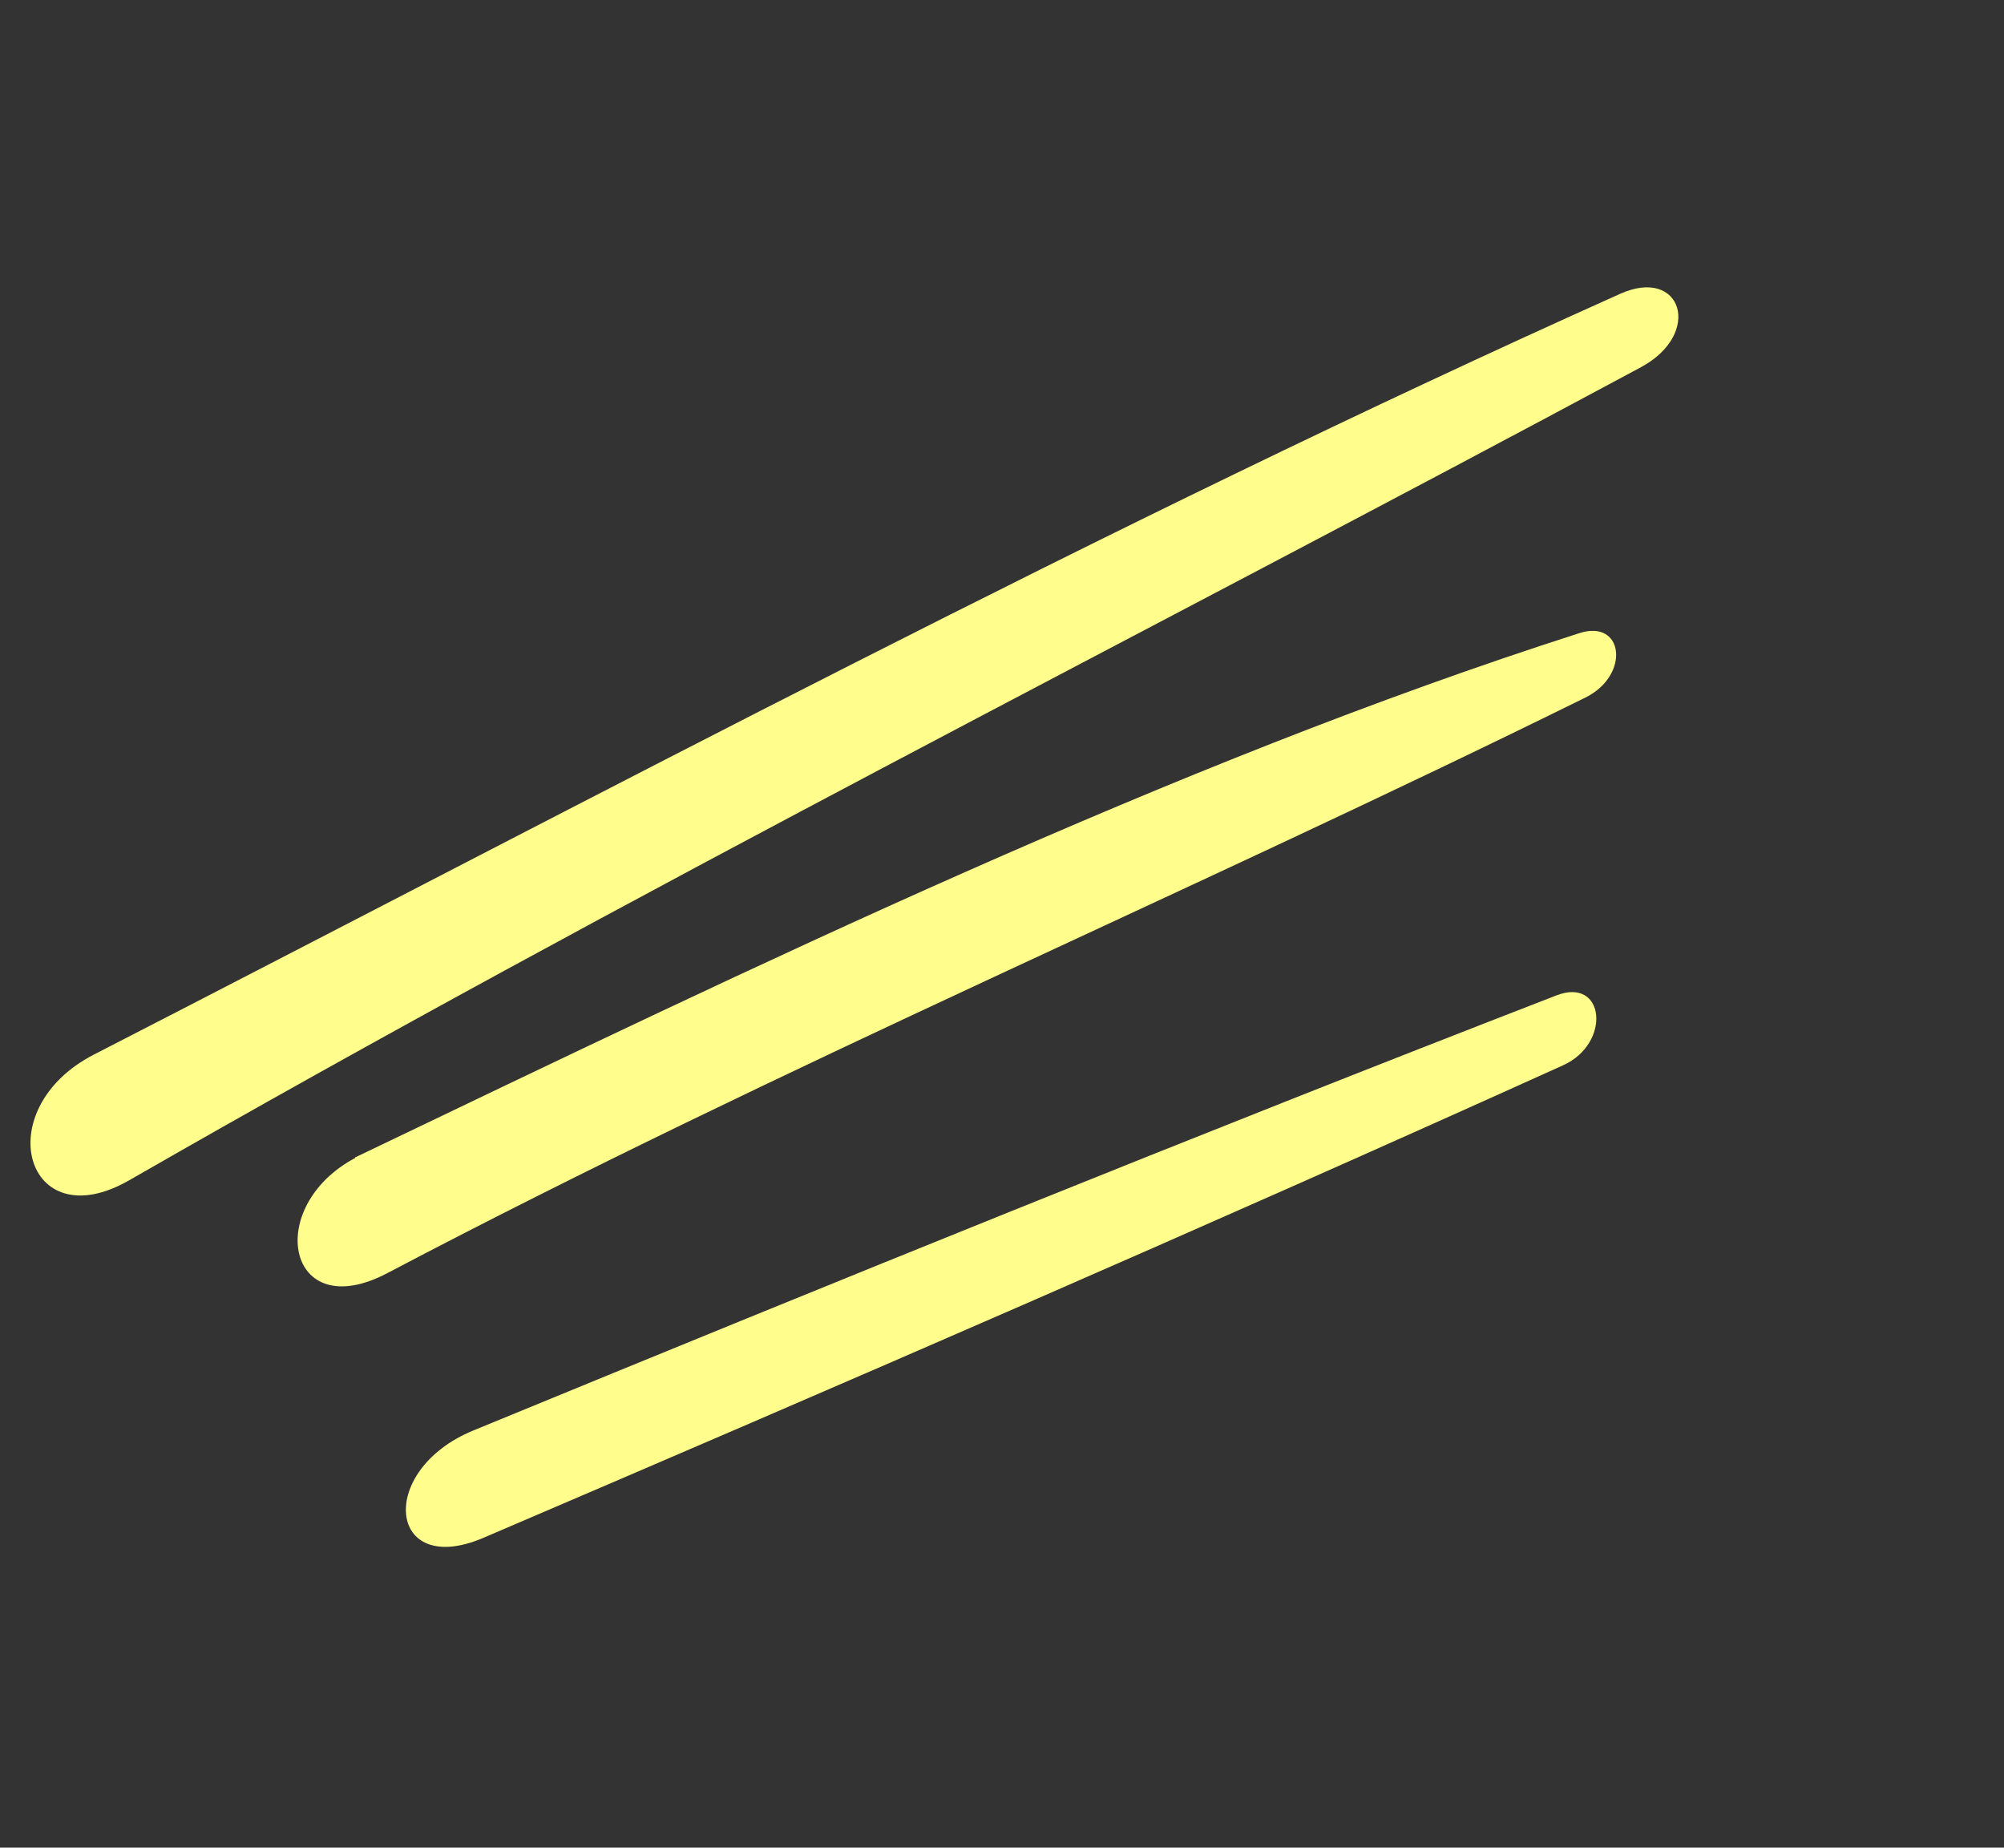
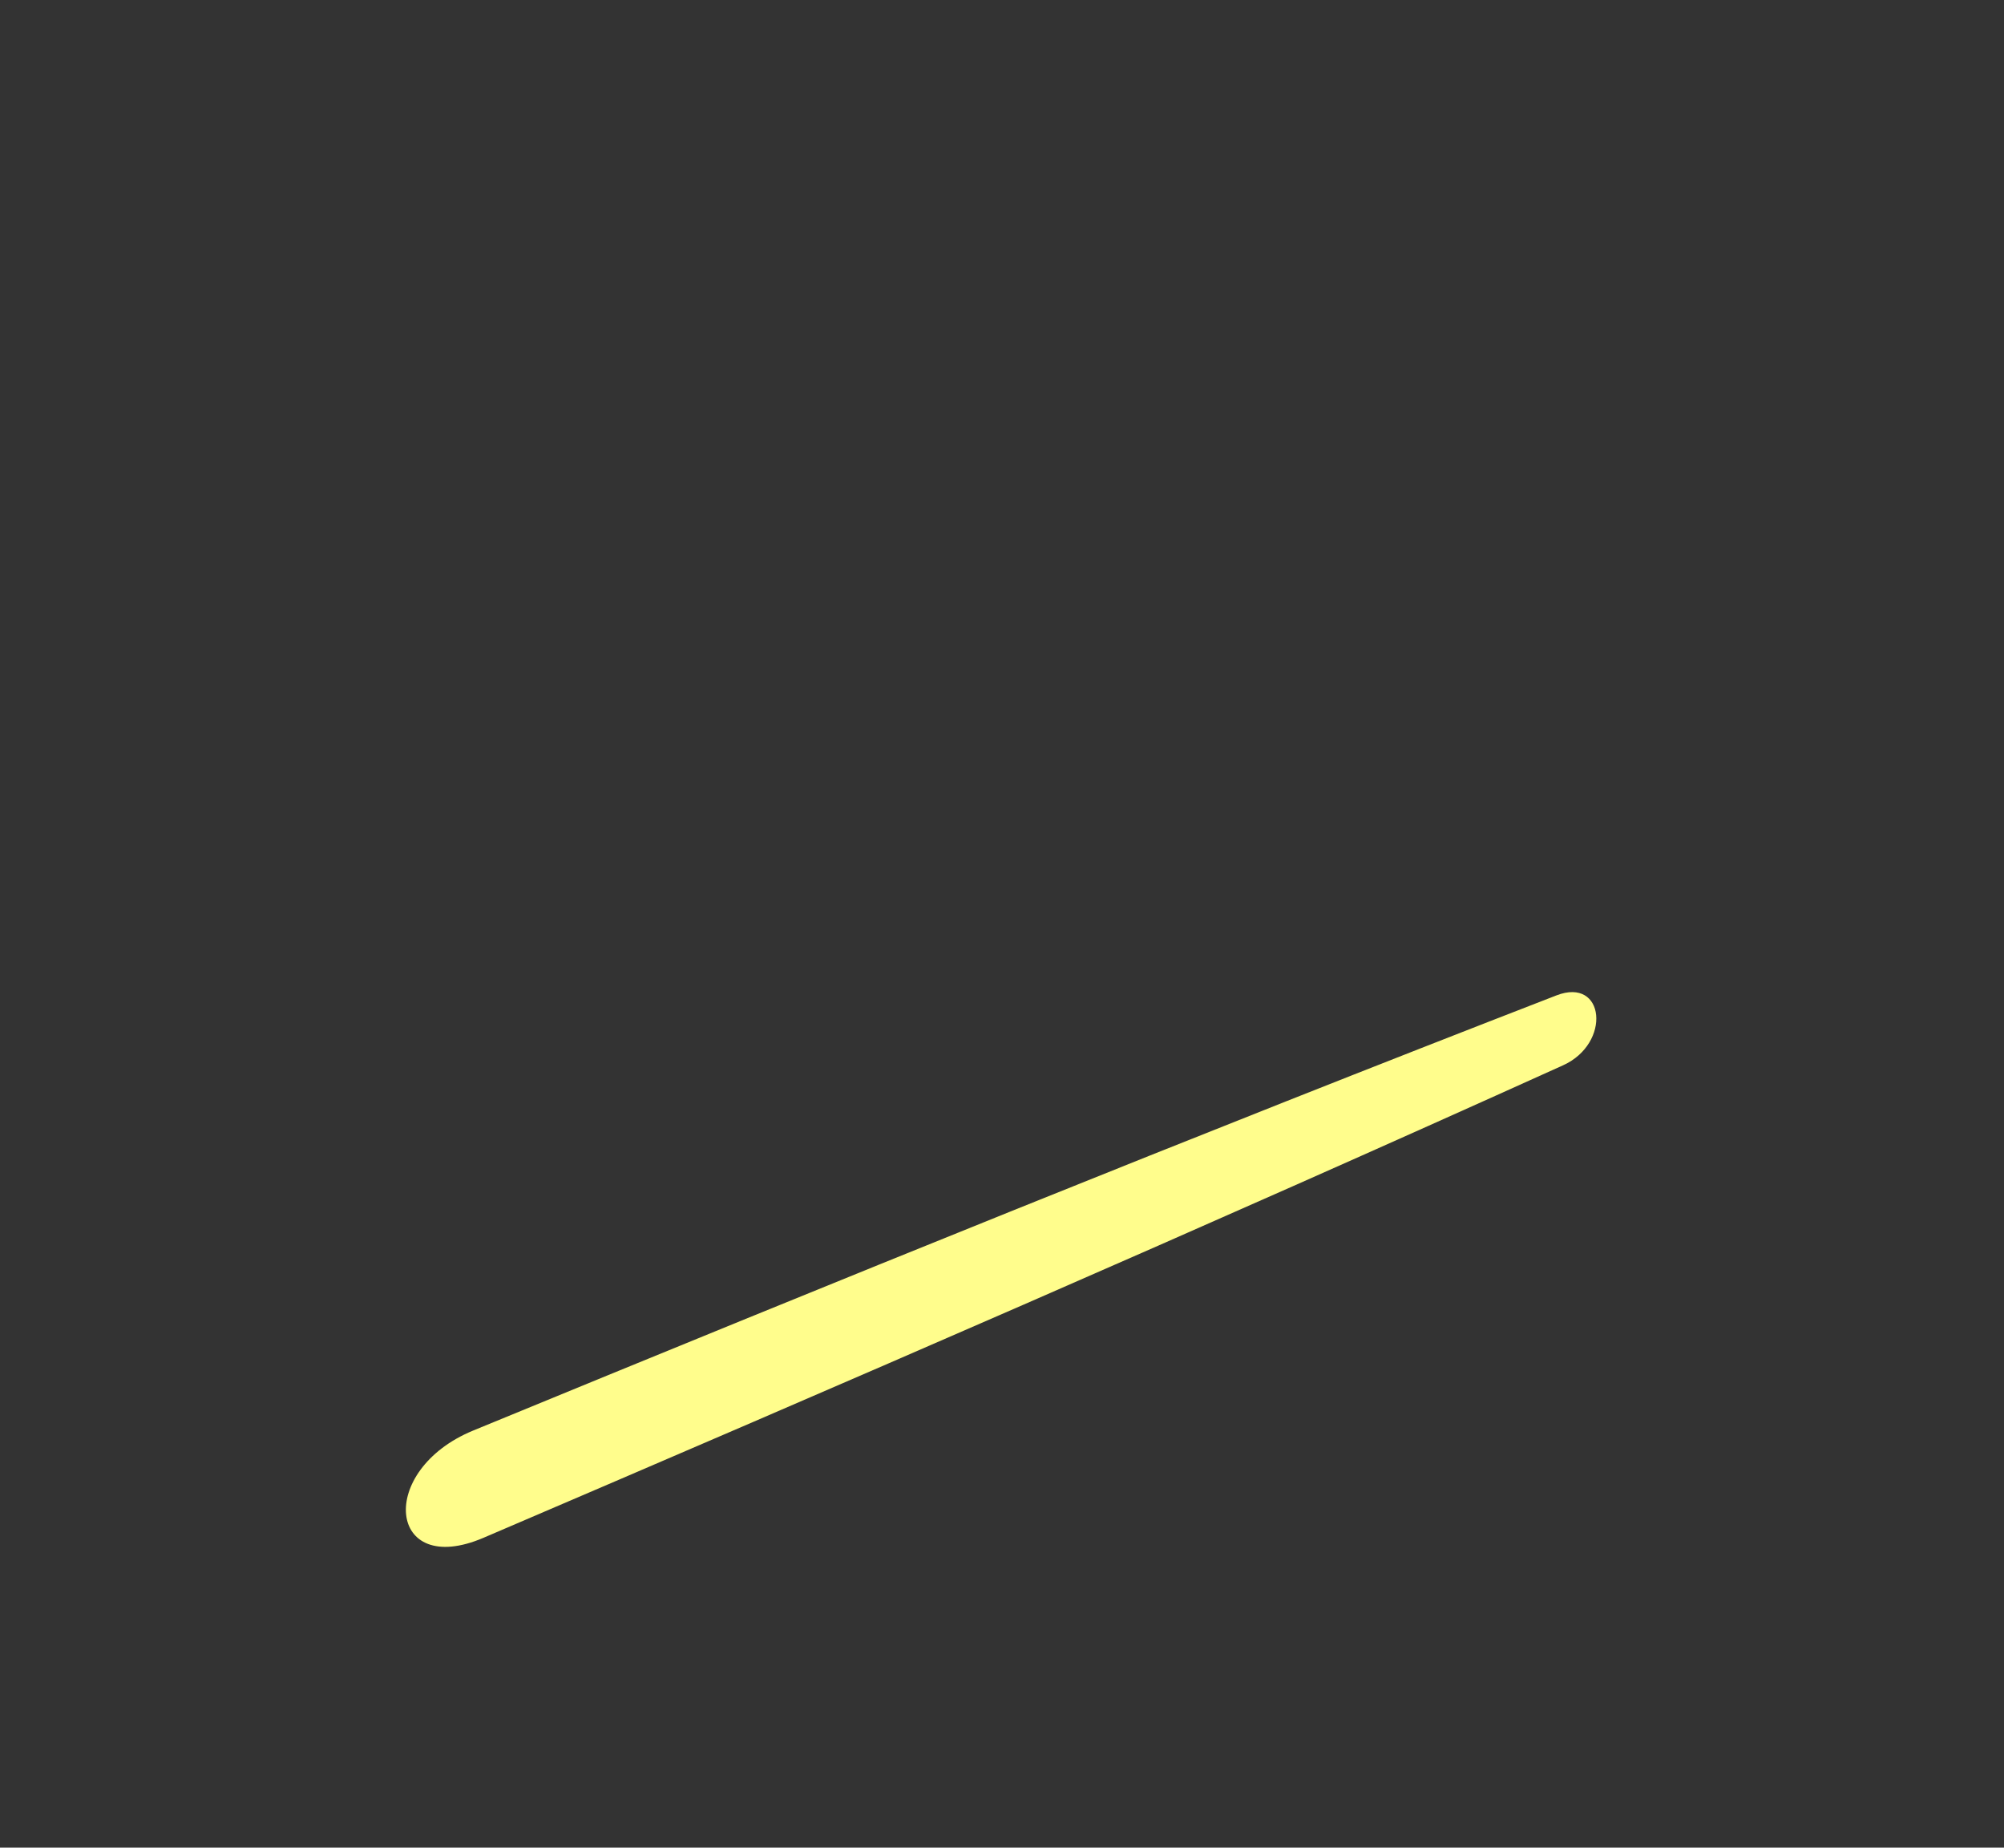
<svg xmlns="http://www.w3.org/2000/svg" width="146.312" height="134.874" viewBox="0 0 146.312 134.874">
  <rect x="0" y="0" width="146.312" height="134.874" fill="#333333" stroke="none" />
  <defs>
    <clipPath id="clip-path">
      <rect id="Rectangle_20507" data-name="Rectangle 20507" width="133.343" height="66.979" fill="#fffd8c" />
    </clipPath>
  </defs>
  <g id="Groupe_22977" data-name="Groupe 22977" transform="translate(0 82.094) rotate(-38)">
    <g id="Groupe_22976" data-name="Groupe 22976" transform="translate(0 0)" clip-path="url(#clip-path)">
      <path id="Tracé_26430" data-name="Tracé 26430" d="M8.072.39c27.4,7.674,54.808,15.476,81.869,23.658,3.635,1.1,1.02,5.241-2.762,4.319C59.244,21.569,31.468,14.336,3.834,7.02-3.5,5.077.681-1.68,8.072.39" transform="translate(5.412 38.48)" fill="#fffd8c" />
-       <path id="Tracé_26431" data-name="Tracé 26431" d="M7.838.148,7.845.111C39.513,7.07,72.6,14.2,101.855,24.985c3.21,1.186,1.031,4.72-2.54,3.978-31.8-6.6-62.56-14.918-94.8-20.744C-3.64,6.747.345-1.174,7.838.148" transform="translate(11.099 17.736)" fill="#fffd8c" />
-       <path id="Tracé_26432" data-name="Tracé 26432" d="M8.56.195C49.41,8,90.666,15.2,130.545,25.036c4.791,1.181,3,6.035-2.119,5.154C87.253,23.11,46.553,14.945,4.936,9.012-3.72,7.777-.024-1.444,8.56.195" transform="translate(0.002 -0.001)" fill="#fffd8c" />
    </g>
  </g>
</svg>